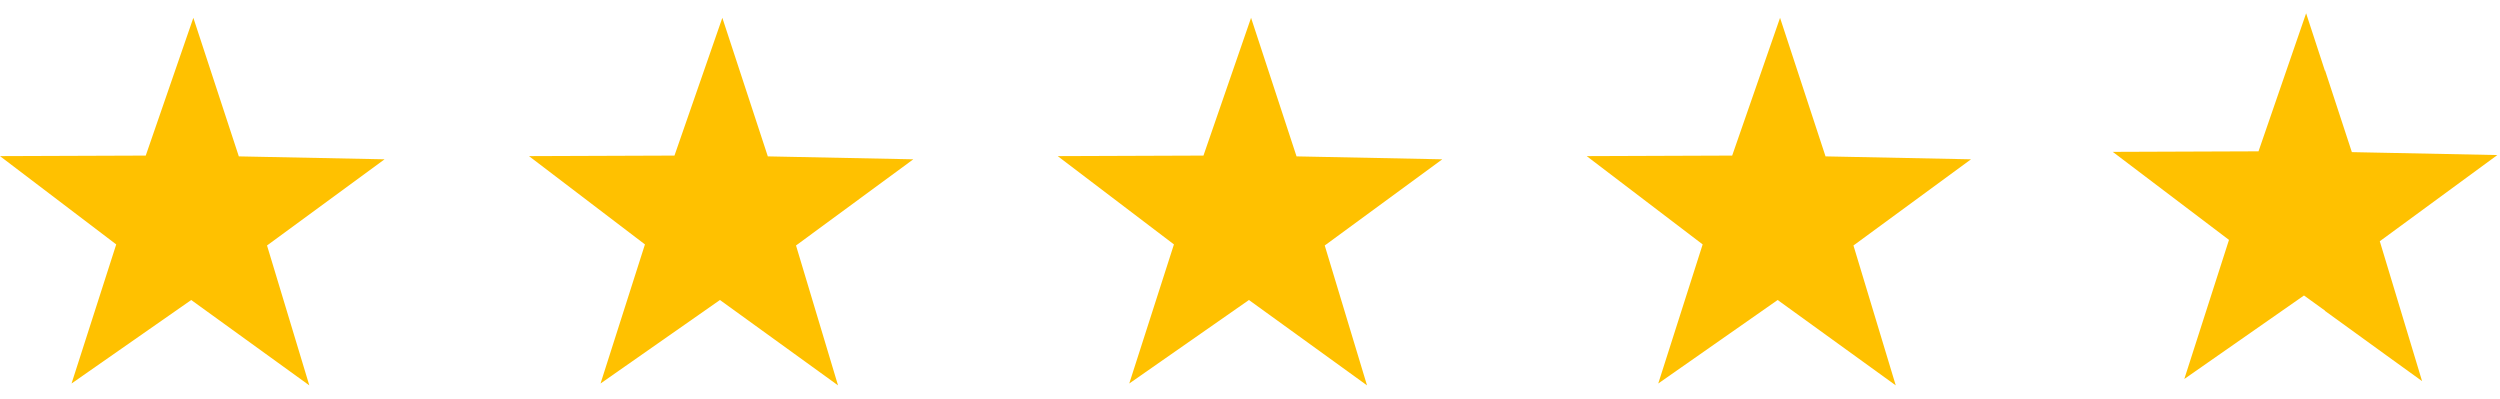
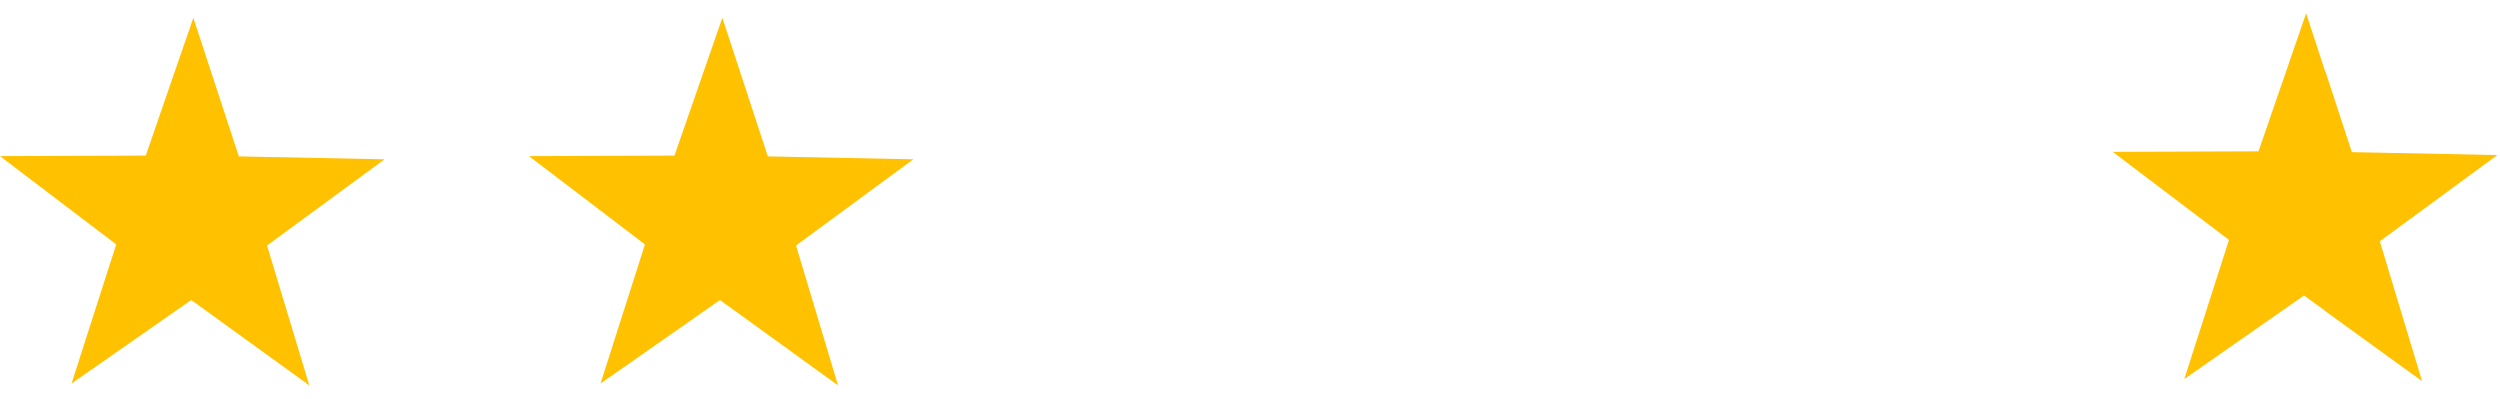
<svg xmlns="http://www.w3.org/2000/svg" width="94" height="15" viewBox="0 0 94 15">
  <polygon points="93.9 5.83 93.9 5.83 88.43 5.72 88.43 5.72 87.42 2.64 87.42 2.67 86.71 0.5 84.92 5.69 79.44 5.71 83.81 9.02 82.13 14.25 86.63 11.11 87.42 11.68 87.42 11.69 89.74 13.37 91.07 14.33 91.07 14.33 89.48 9.07 93.9 5.83" fill="#ffc100" />
  <polygon points="8.98 5.88 7.27 0.67 5.48 5.85 0 5.87 4.37 9.19 2.69 14.42 7.19 11.28 11.63 14.49 10.04 9.23 14.46 5.99 8.98 5.88" fill="#ffc100" />
  <polygon points="28.87 5.88 27.16 0.67 25.36 5.85 19.89 5.87 24.25 9.19 22.58 14.42 27.07 11.28 31.51 14.49 29.93 9.23 34.34 5.99 28.87 5.88" fill="#ffc100" />
-   <polygon points="48.75 5.88 47.04 0.67 45.25 5.85 39.77 5.87 44.14 9.19 42.46 14.42 46.96 11.28 51.4 14.49 49.81 9.23 54.23 5.99 48.75 5.88" fill="#ffc100" />
-   <polygon points="68.64 5.88 66.93 0.67 65.13 5.85 59.66 5.87 64.02 9.19 62.35 14.42 66.84 11.28 71.28 14.49 69.69 9.23 74.11 5.99 68.64 5.88" fill="#ffc100" />
</svg>